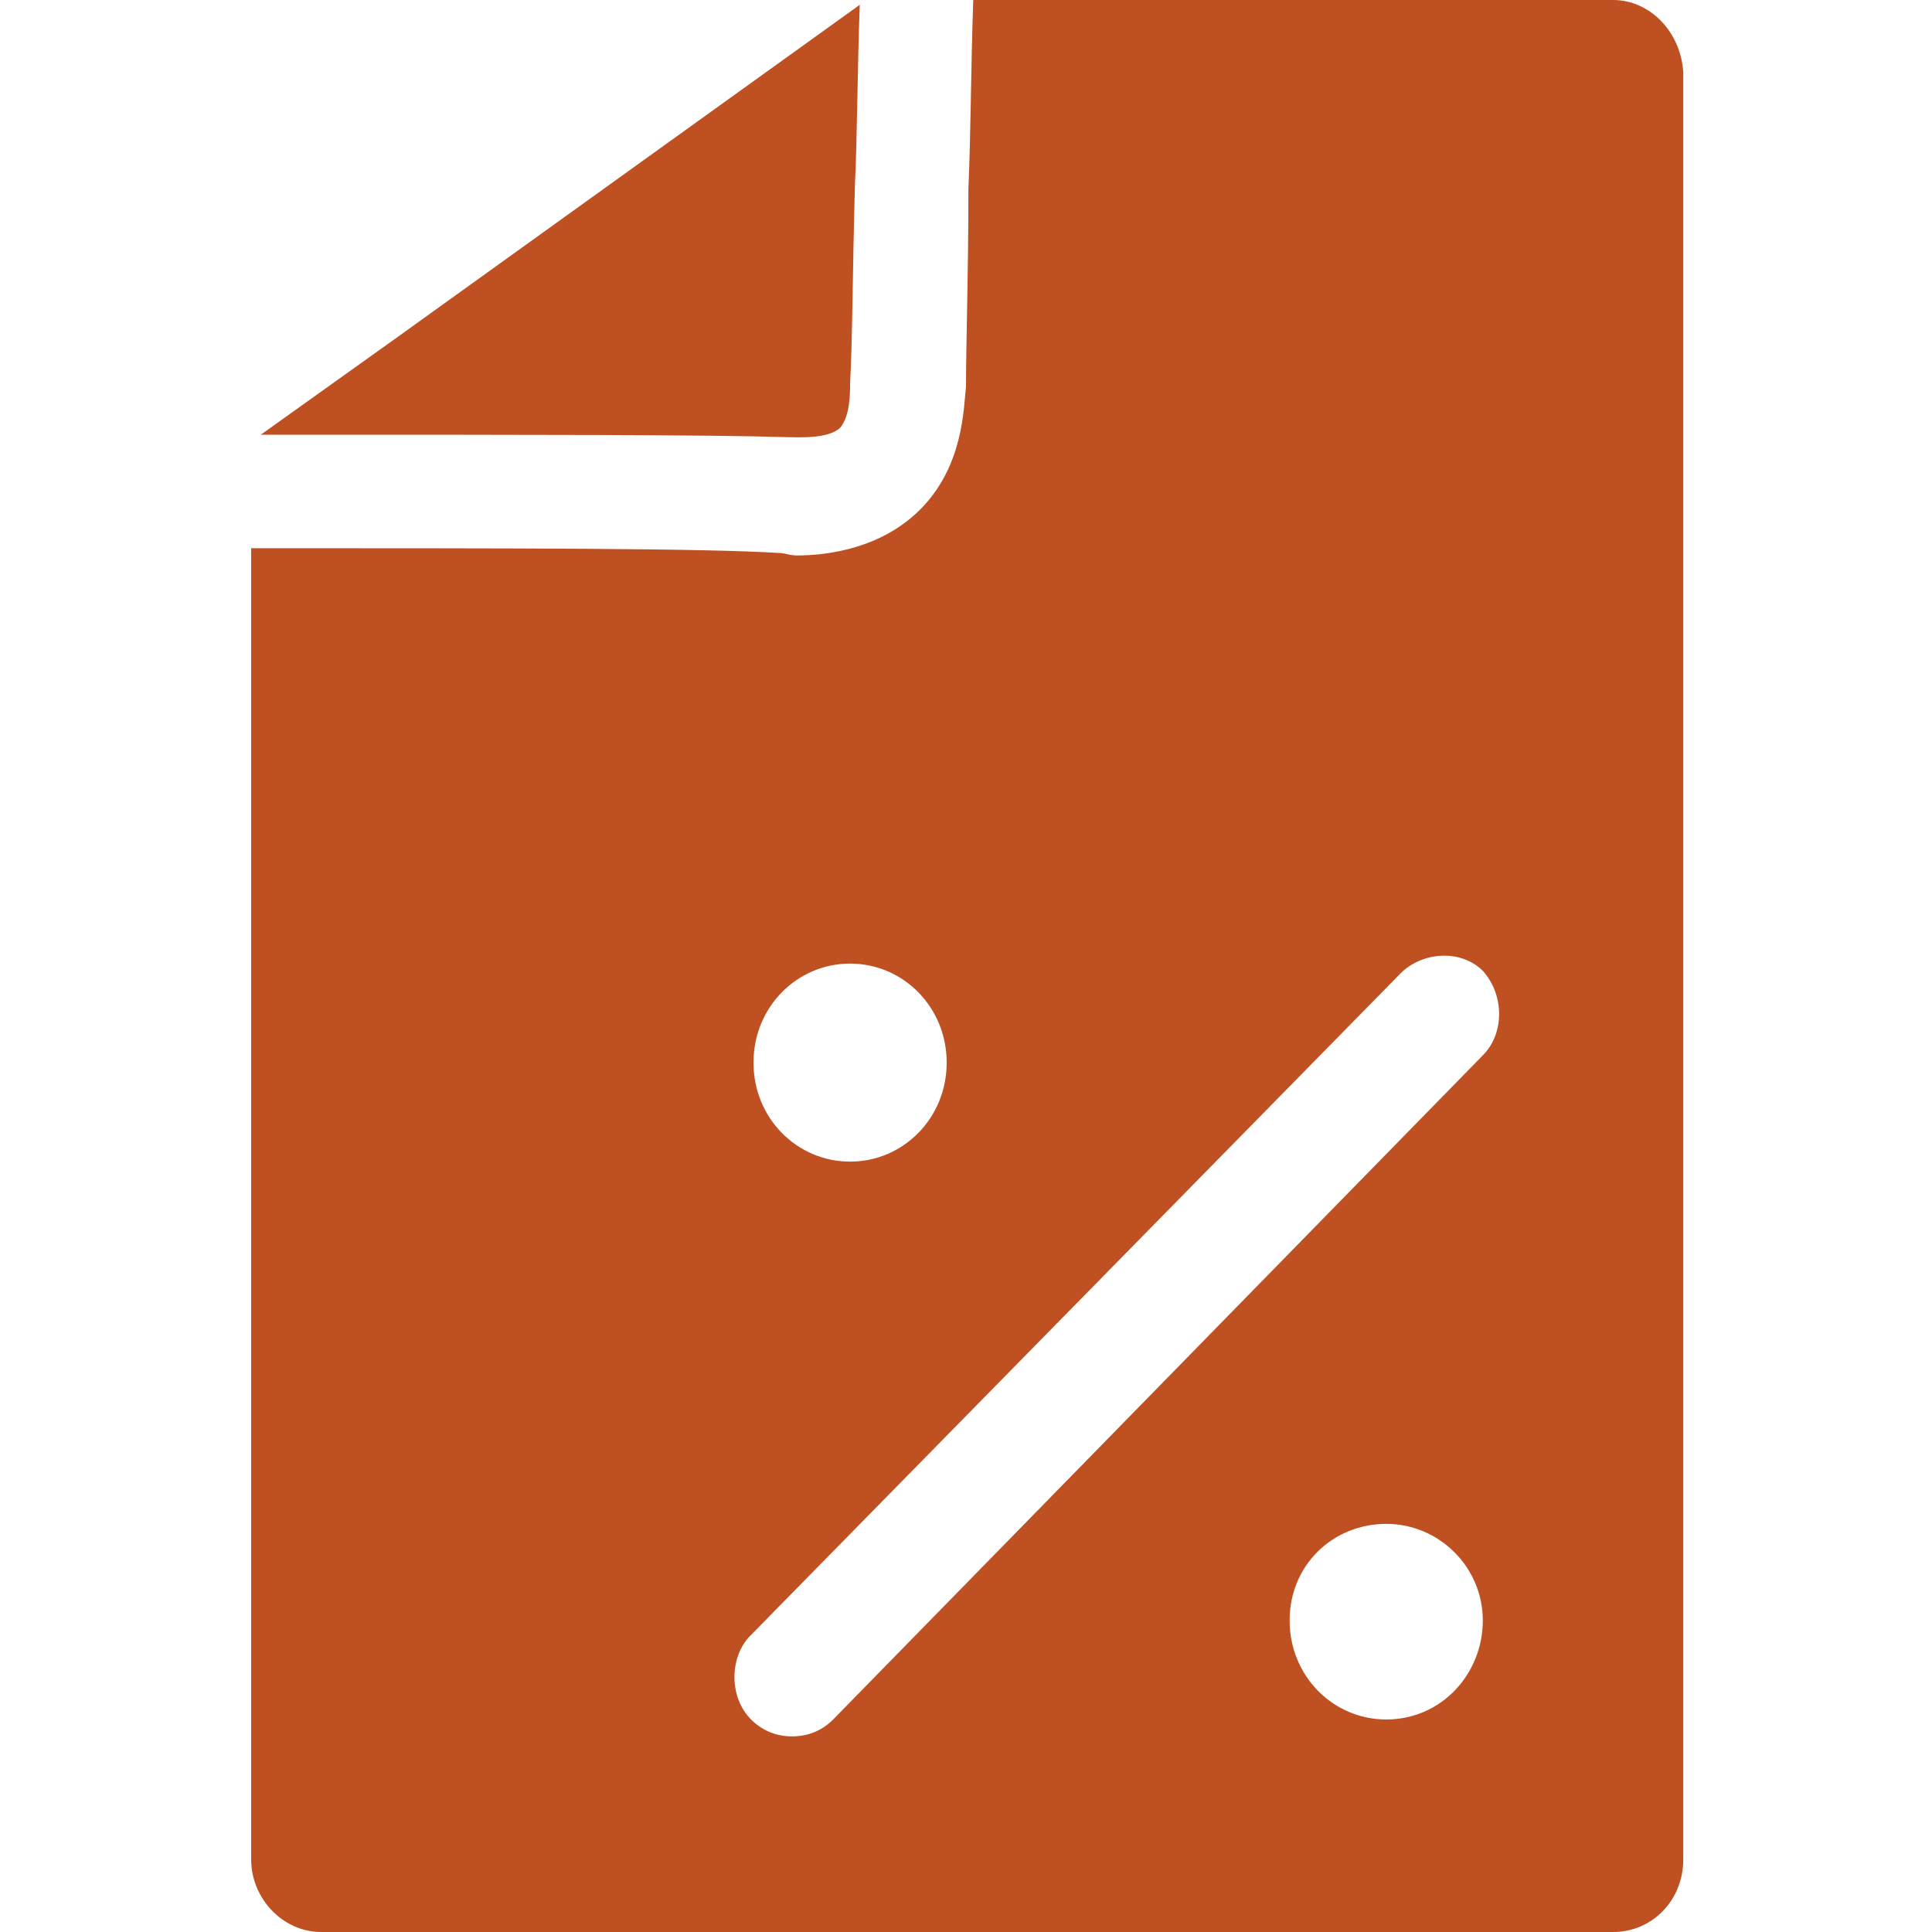
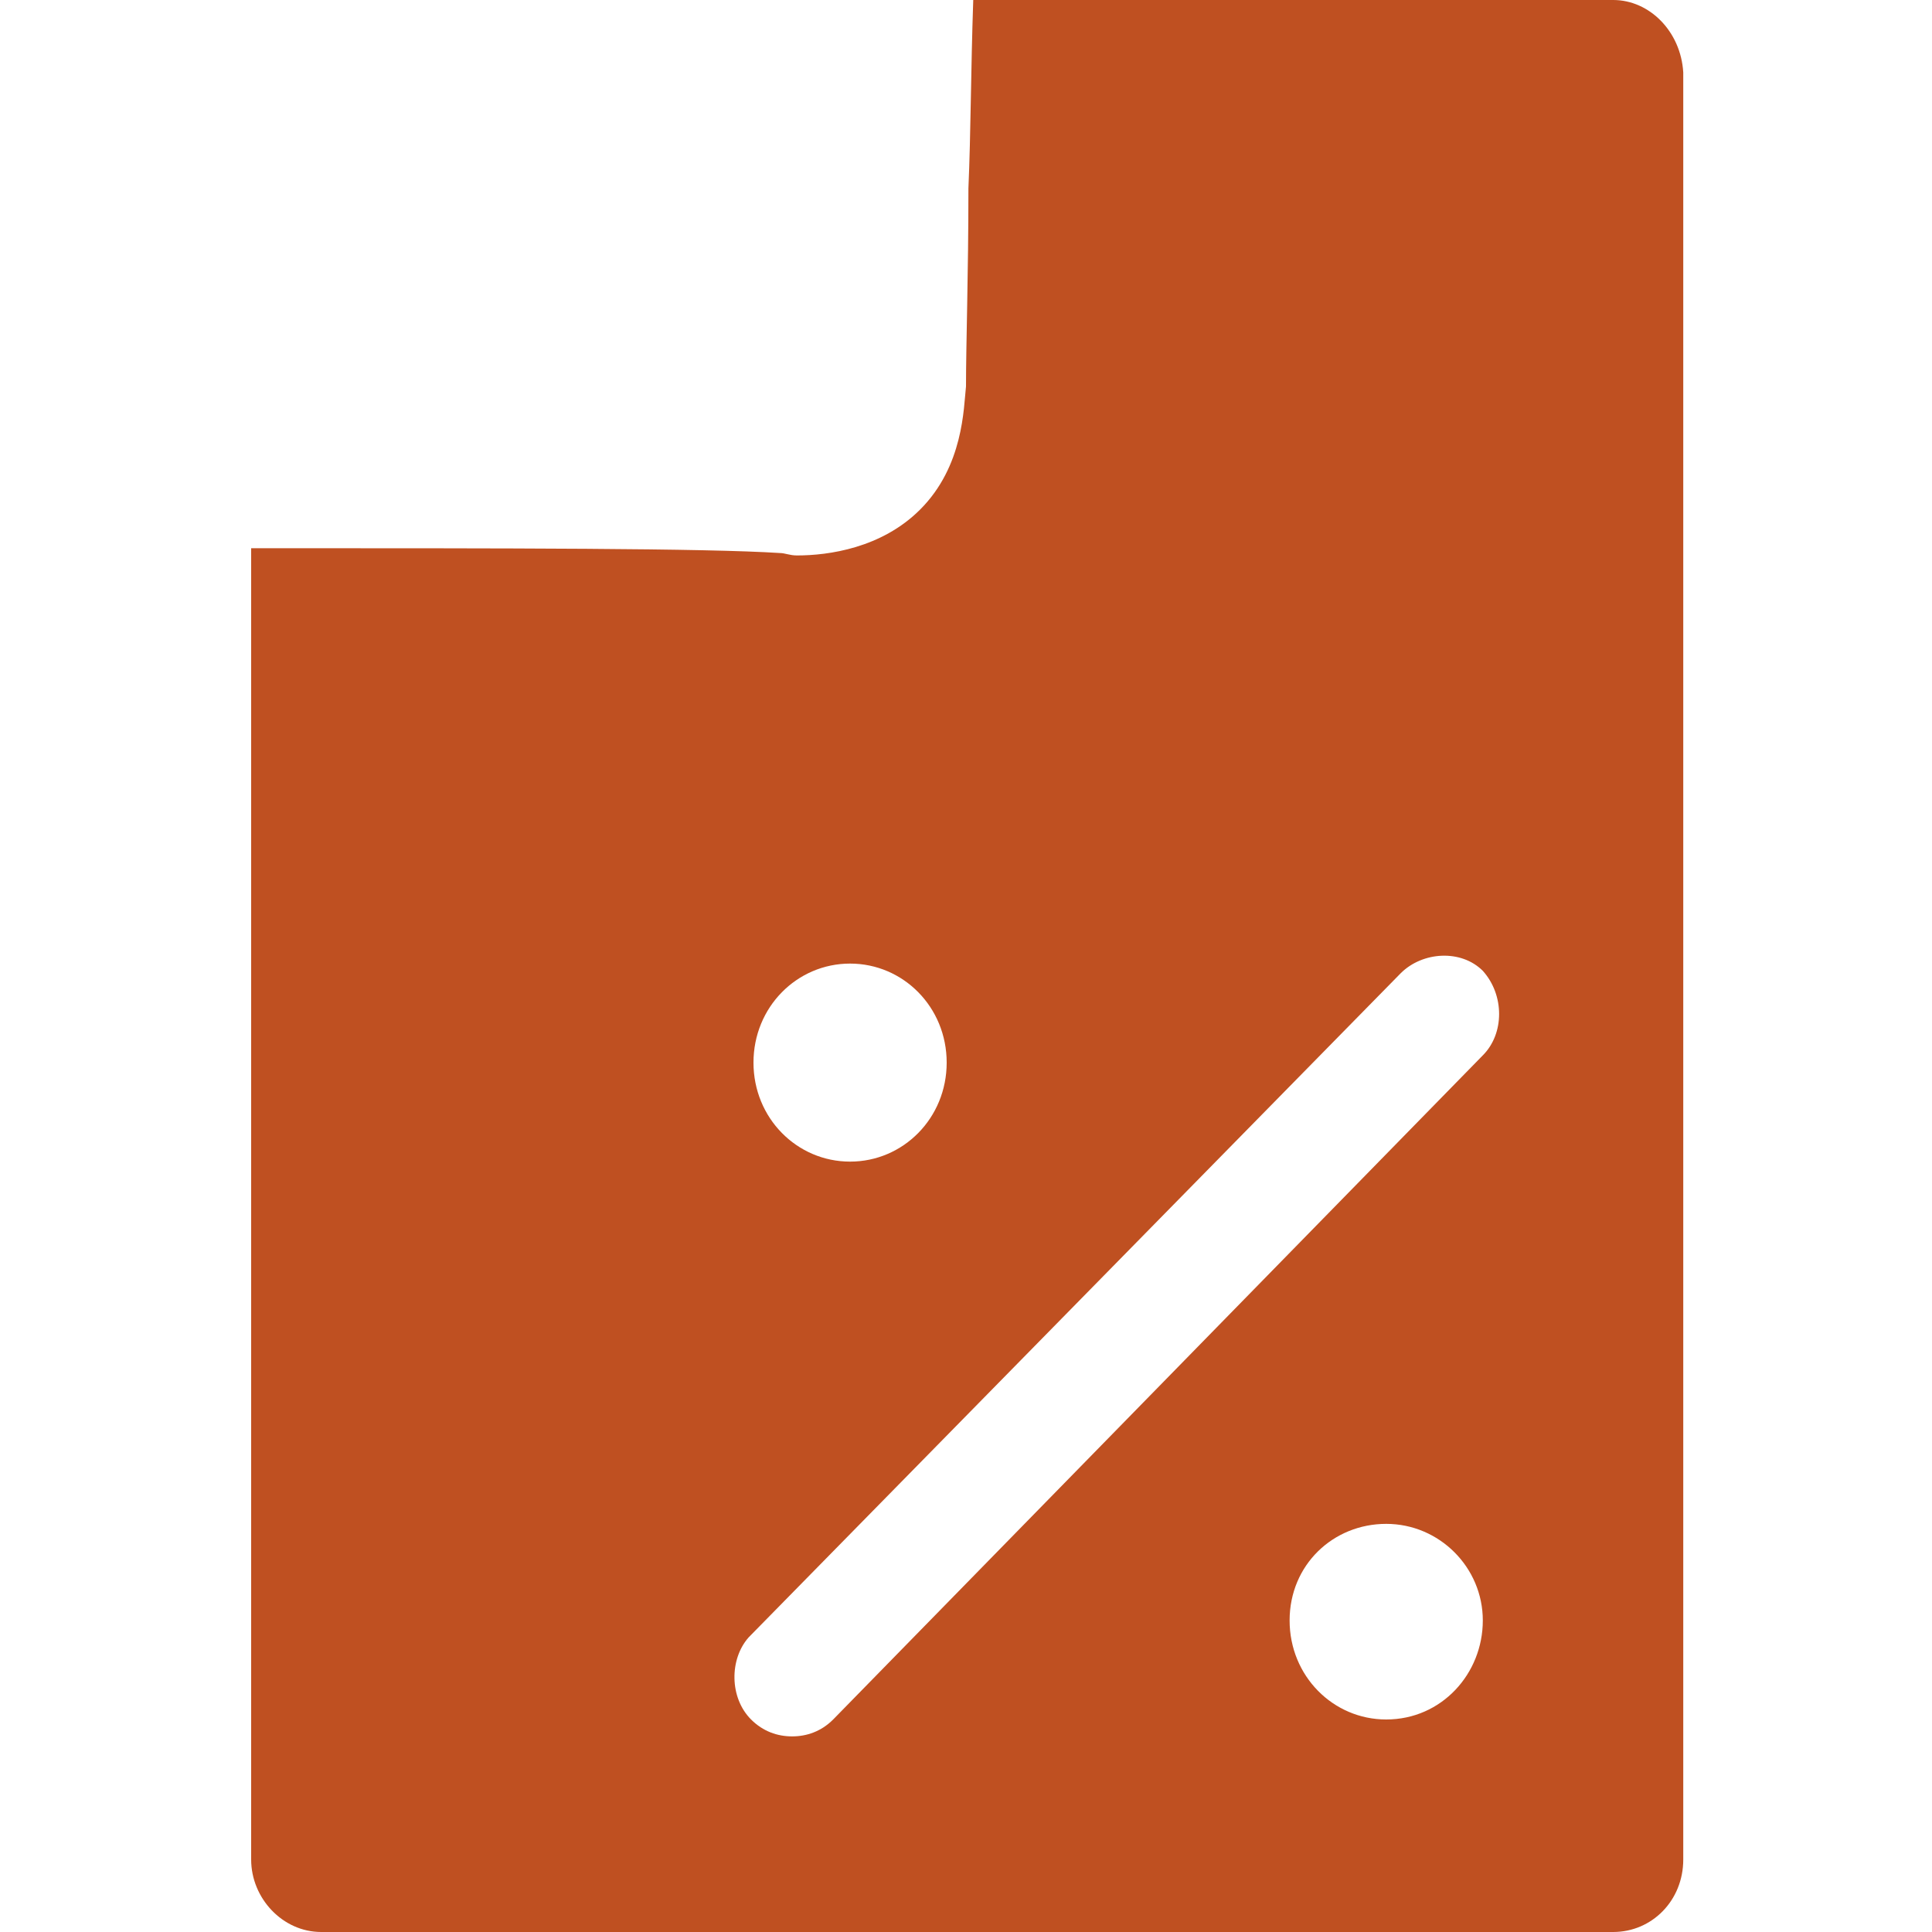
<svg xmlns="http://www.w3.org/2000/svg" version="1.1" id="Livello_1" x="0px" y="0px" viewBox="0 0 80 80" style="enable-background:new 0 0 80 80;" xml:space="preserve">
  <style type="text/css">
	.st0{fill:#BF5021;}
</style>
  <g>
    <g>
-       <path class="st0" d="M35.6,0.2c-0.1,2.8-0.1,5.3-0.2,7.5c-0.1,3.6-0.1,6.4-0.2,8.2c0,0.4,0,1.3-0.4,1.8c-0.5,0.5-1.8,0.4-2.3,0.4    C29.4,18,22,18,11.6,18h-0.8l5.6-4L35.6,0.2z" />
-     </g>
+       </g>
    <g>
      <path class="st0" d="M66.8,0H40.3c-0.1,2.9-0.1,5.5-0.2,7.8C40.1,11.4,40,14.2,40,16c-0.1,0.9-0.1,3.3-1.9,5.1    C36.5,22.7,34.3,23,33,23c-0.3,0-0.5-0.1-0.7-0.1c-3.1-0.2-11-0.2-21.9-0.2V77c0,1.6,1.3,3,2.9,3h53.5c1.6,0,2.9-1.3,2.9-3V3    C69.6,1.3,68.3,0,66.8,0z M35.2,39.9c2.2,0,4,1.8,4,4.1c0,2.3-1.8,4.1-4,4.1c-2.2,0-4-1.8-4-4.1C31.2,41.7,33,39.9,35.2,39.9z     M57.4,71.2c-2.2,0-4-1.8-4-4.1s1.8-4,4-4c2.2,0,4,1.8,4,4S59.7,71.2,57.4,71.2z M61.4,43.7L34.5,71.2c-0.5,0.5-1.1,0.7-1.7,0.7    c-0.6,0-1.2-0.2-1.7-0.7c-0.9-0.9-0.9-2.5-0.1-3.4L58,40.3c0.9-0.9,2.5-1,3.4-0.1C62.3,41.2,62.3,42.8,61.4,43.7z" />
    </g>
  </g>
</svg>